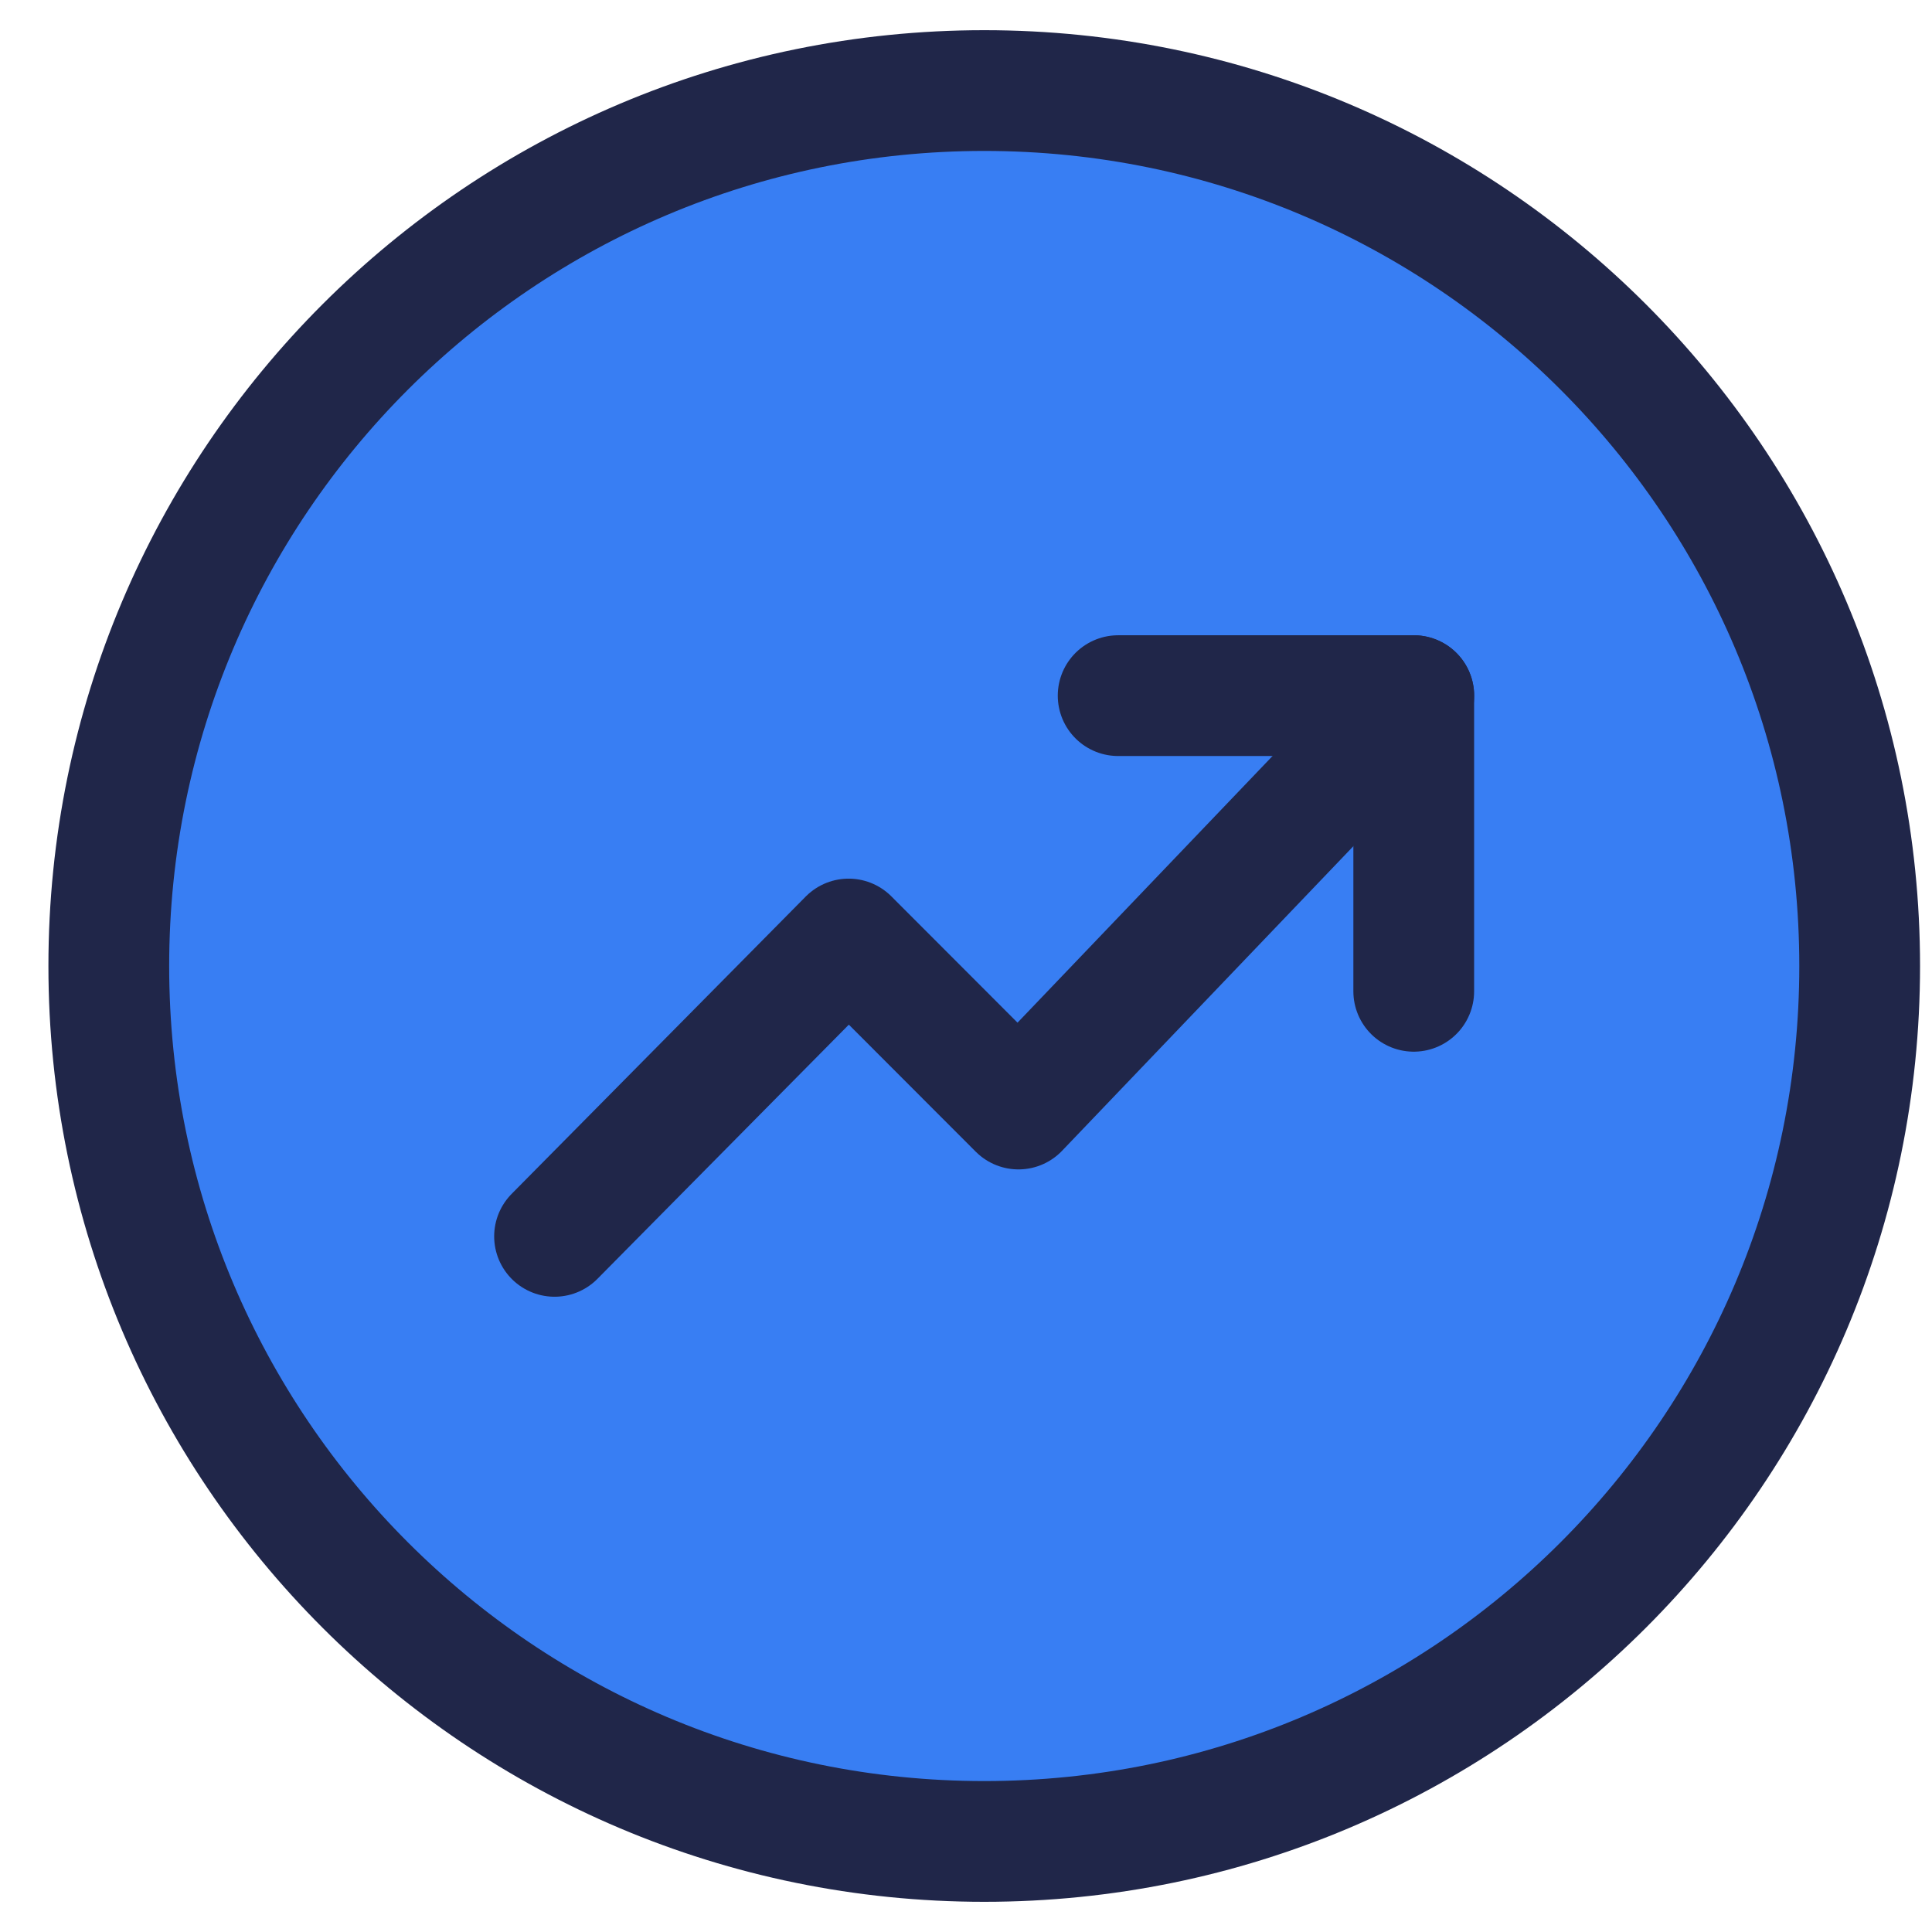
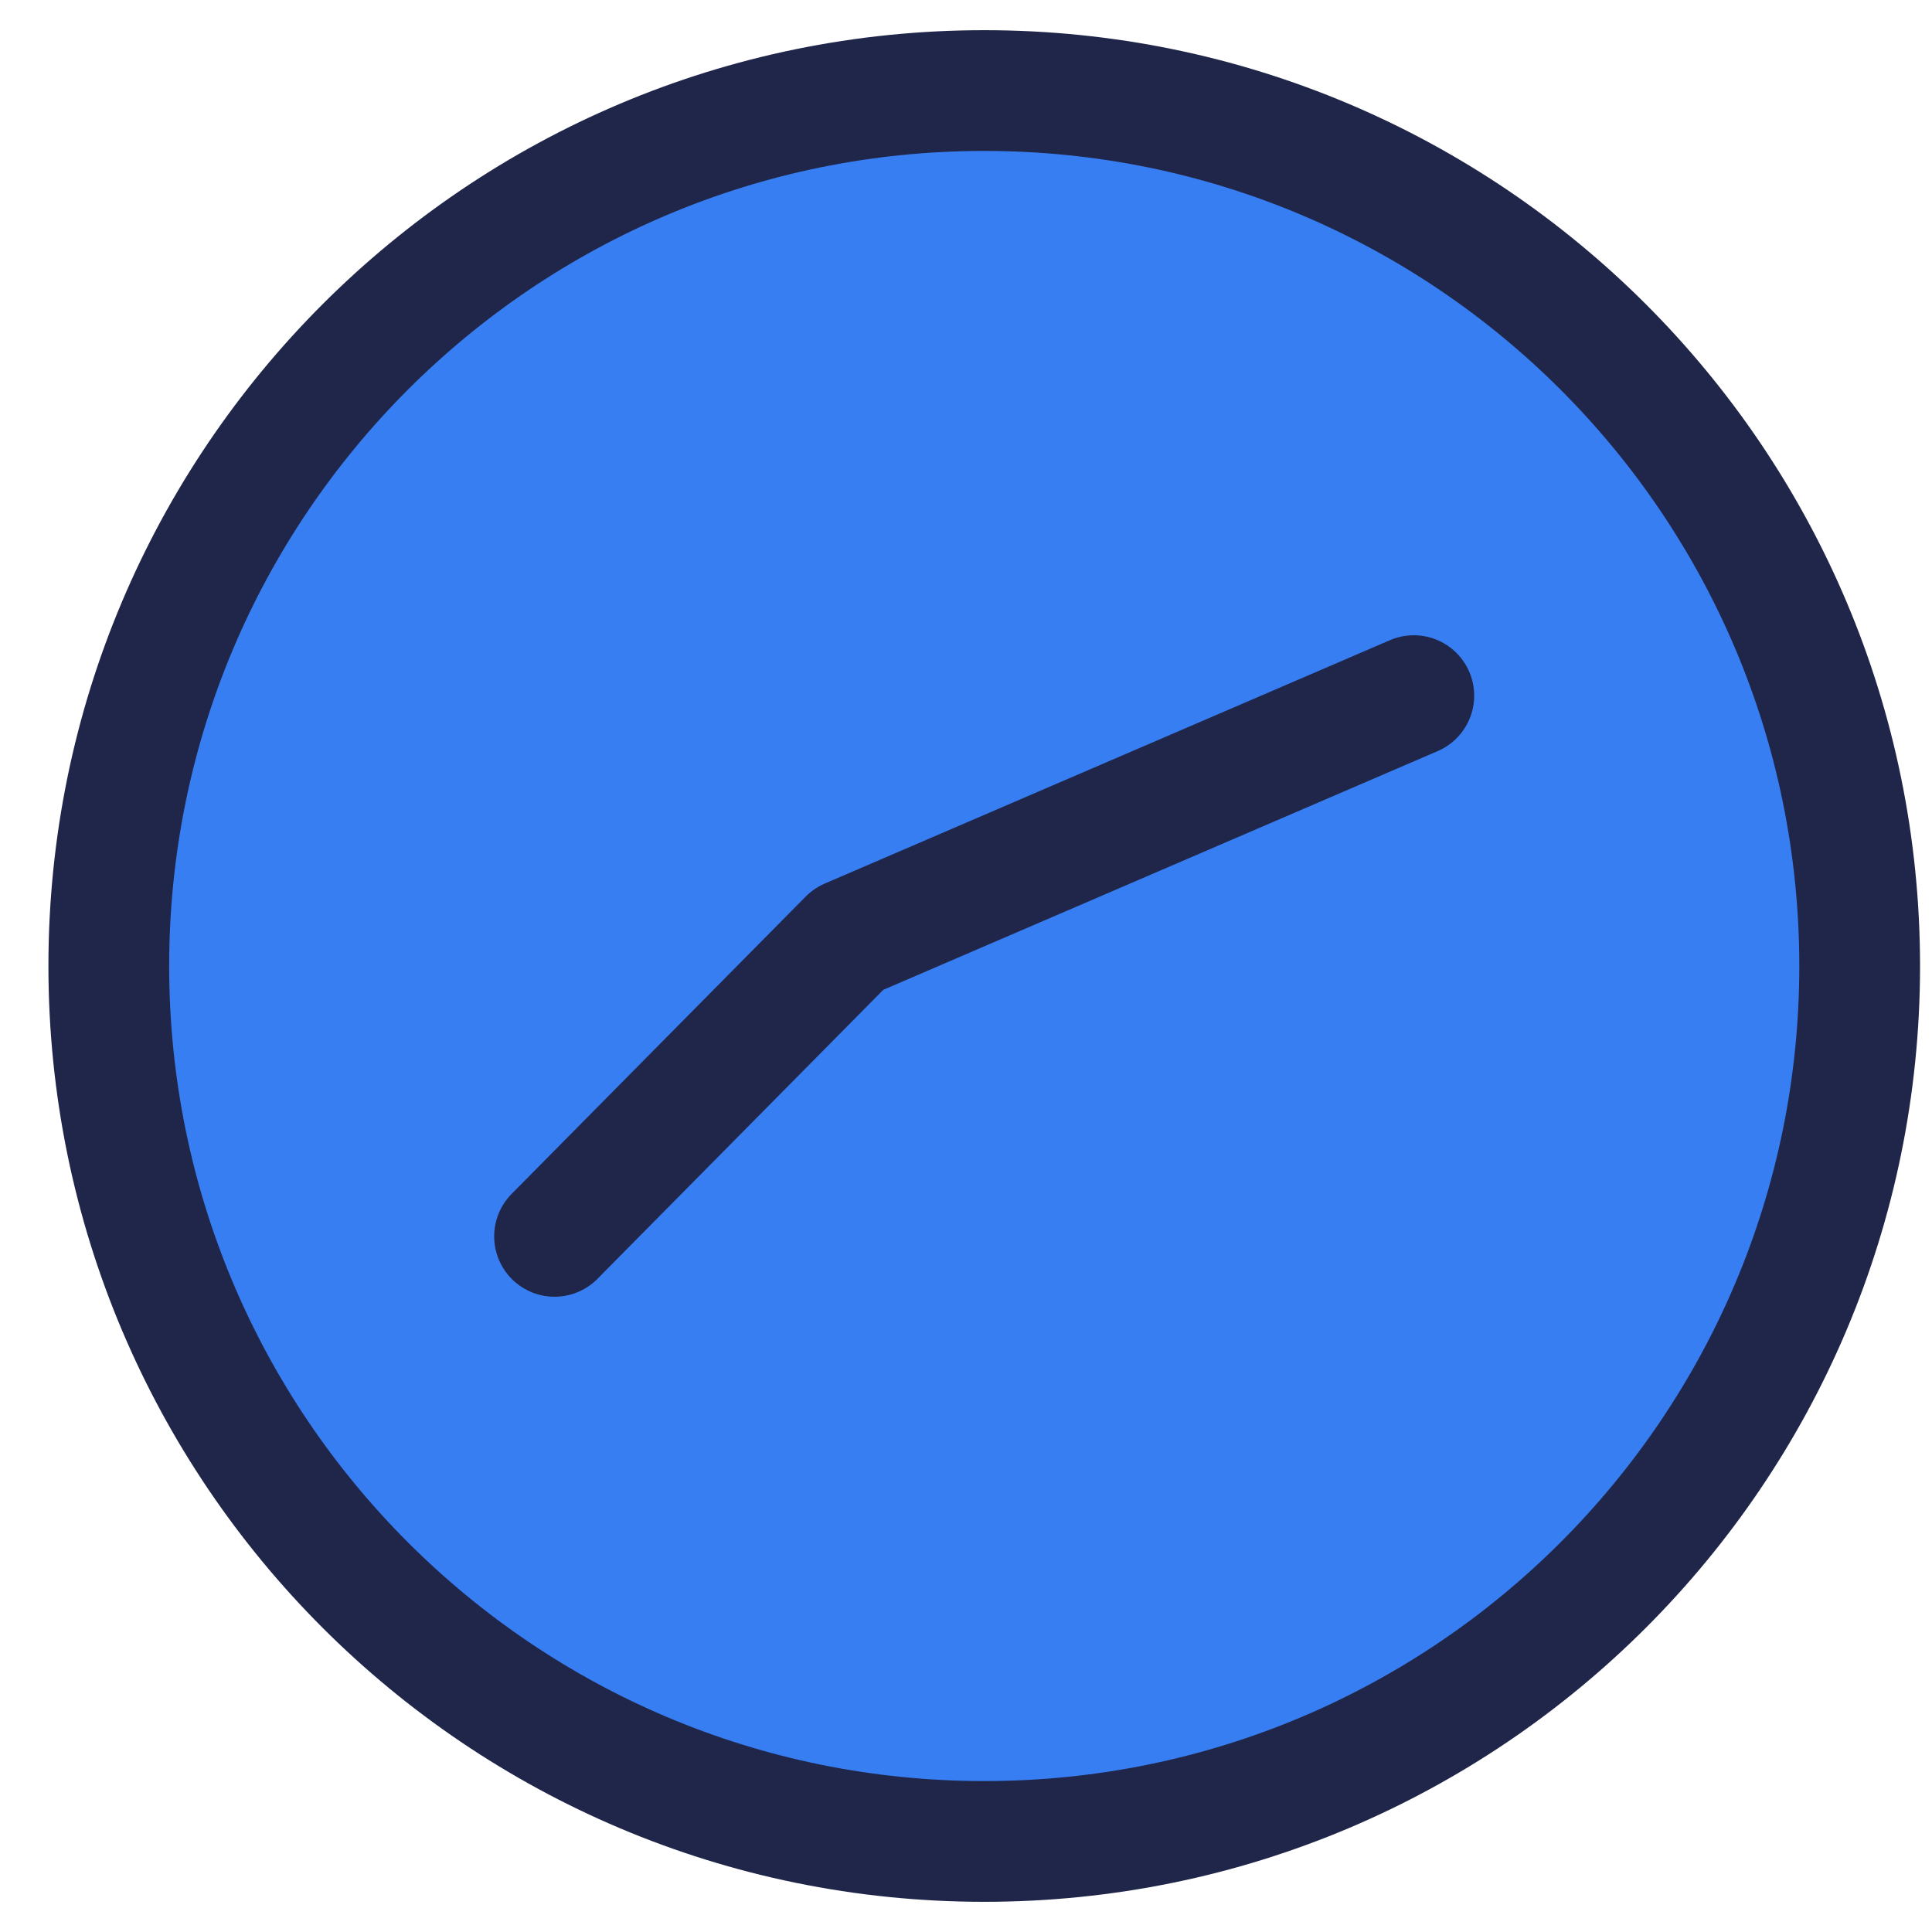
<svg xmlns="http://www.w3.org/2000/svg" width="32" height="32" viewBox="0 0 32 32" fill="none">
  <path d="M16.302 30.5C24.31 30.5 30.802 24.008 30.802 16C30.802 7.992 24.31 1.5 16.302 1.5C8.294 1.5 1.802 7.992 1.802 16C1.802 24.008 8.294 30.5 16.302 30.5Z" fill="#387EF3" stroke="#202649" stroke-width="2" stroke-linecap="round" stroke-linejoin="round" />
-   <path d="M23.416 16.419V11.522H18.52" stroke="#202649" stroke-width="2" stroke-linecap="round" stroke-linejoin="round" />
-   <path d="M23.417 11.522L16.869 18.369L14.056 15.553L9.185 20.478" stroke="#202649" stroke-width="2" stroke-linecap="round" stroke-linejoin="round" />
+   <path d="M23.417 11.522L14.056 15.553L9.185 20.478" stroke="#202649" stroke-width="2" stroke-linecap="round" stroke-linejoin="round" />
</svg>